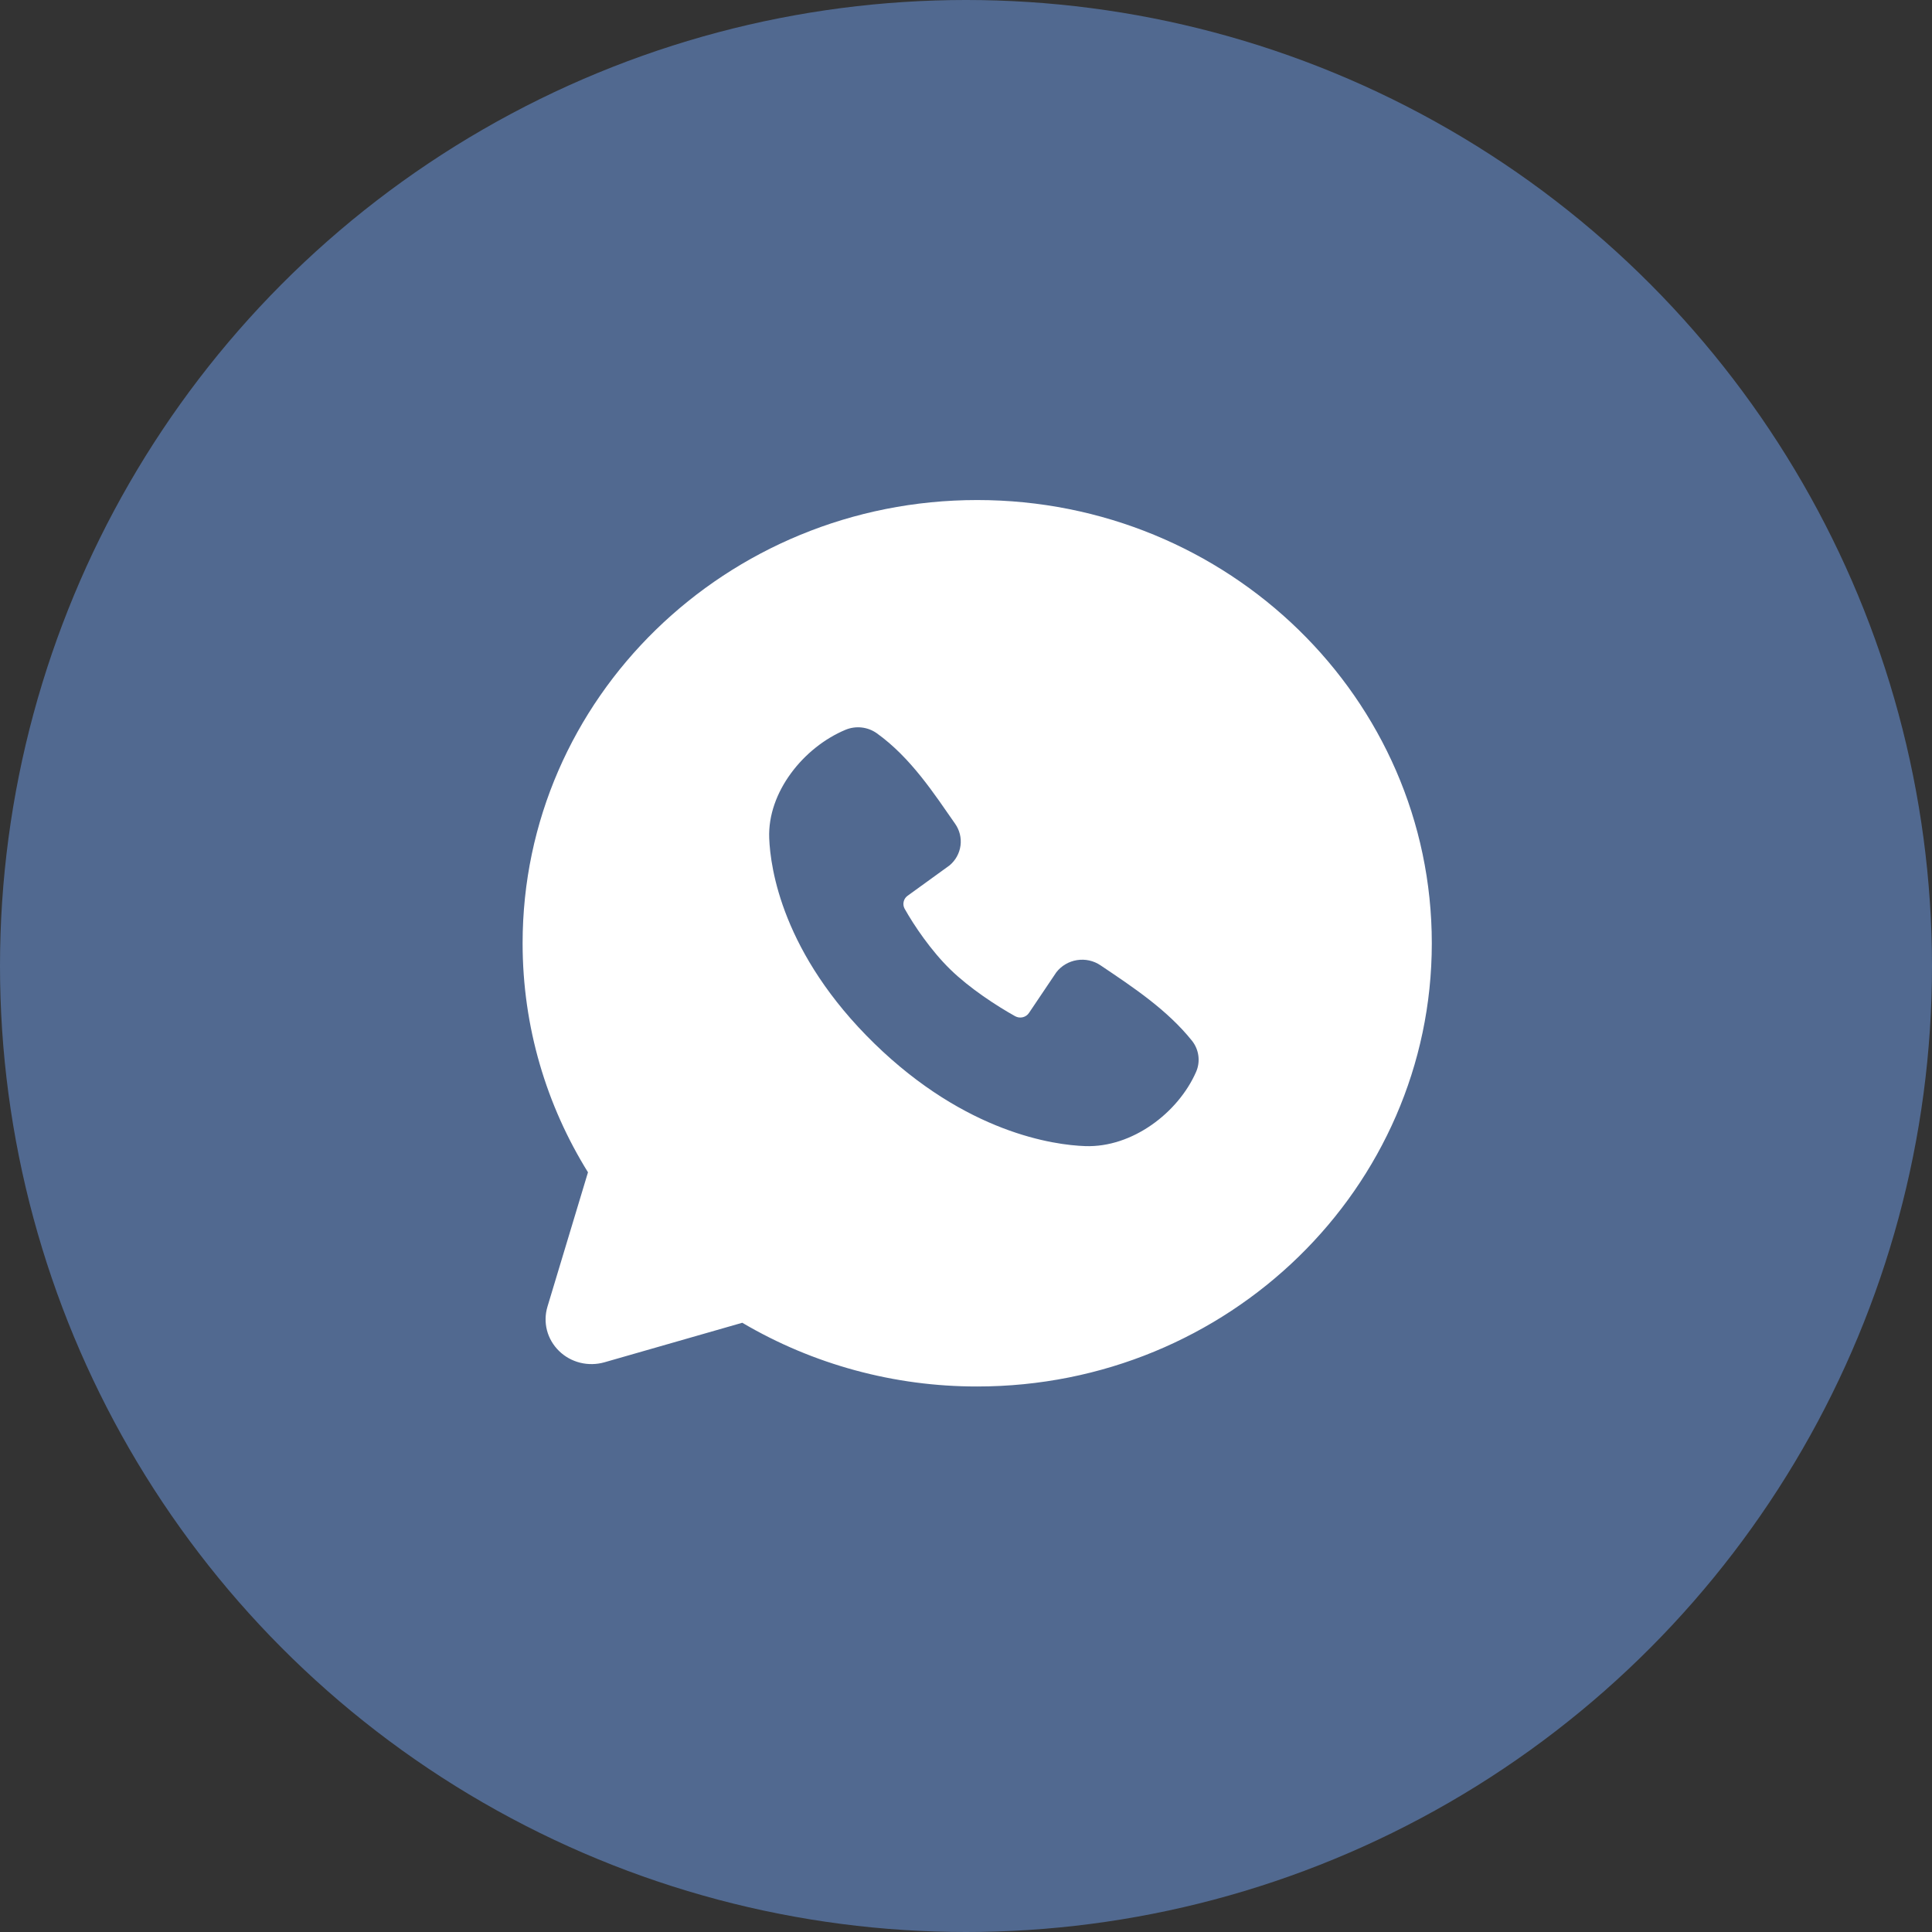
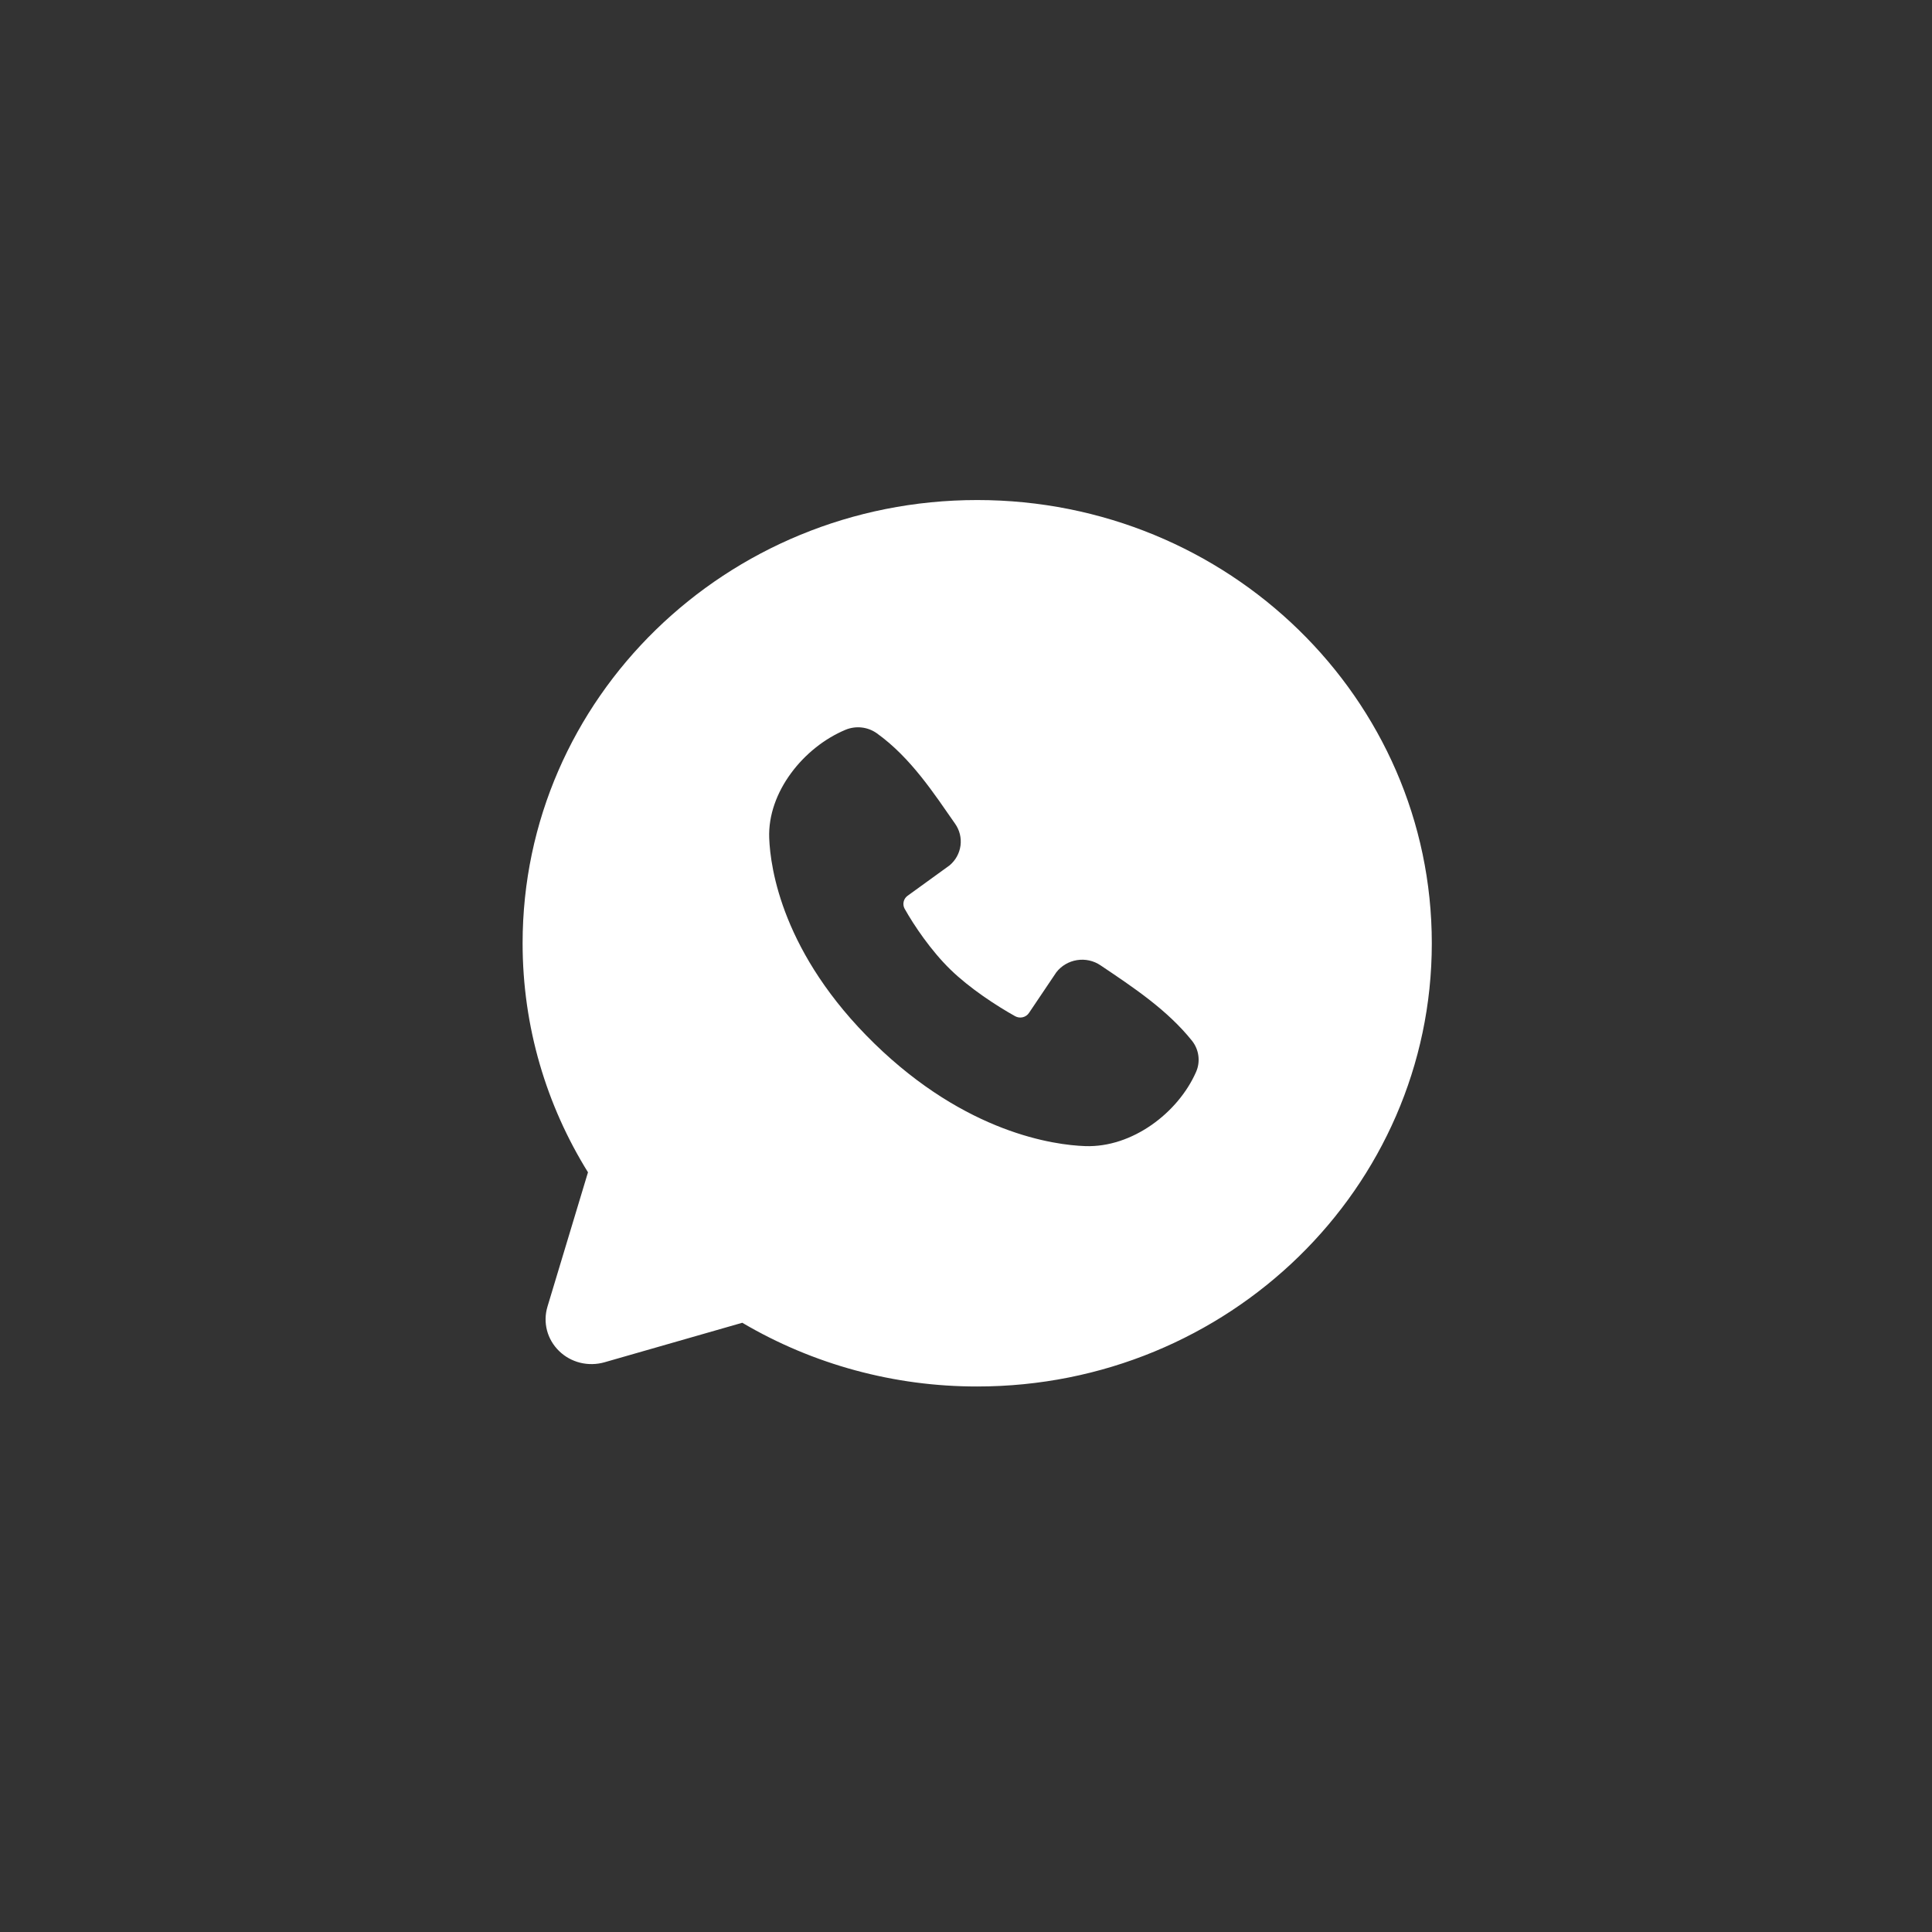
<svg xmlns="http://www.w3.org/2000/svg" width="50" height="50" viewBox="0 0 50 50" fill="none">
  <rect x="0" y="0" width="50" height="50" fill="#333333" stroke="none" />
-   <circle cx="25" cy="25" r="25" fill="#516990" />
-   <path fill-rule="evenodd" clip-rule="evenodd" d="M25.29 12.941C18.793 12.941 13.525 18.076 13.525 24.411C13.525 26.579 14.143 28.61 15.217 30.339L14.168 33.817C14.108 34.017 14.104 34.229 14.156 34.43C14.209 34.632 14.317 34.816 14.468 34.963C14.618 35.111 14.807 35.215 15.014 35.267C15.221 35.318 15.438 35.314 15.643 35.256L19.21 34.233C21.044 35.314 23.147 35.885 25.29 35.882C31.788 35.882 37.055 30.747 37.055 24.411C37.055 18.076 31.788 12.941 25.29 12.941ZM22.629 27.007C25.009 29.326 27.281 29.633 28.083 29.661C29.303 29.705 30.491 28.797 30.954 27.742C31.012 27.611 31.032 27.467 31.014 27.326C30.996 27.184 30.939 27.049 30.85 26.936C30.206 26.133 29.334 25.556 28.482 24.983C28.304 24.862 28.086 24.814 27.872 24.848C27.659 24.882 27.467 24.995 27.337 25.164L26.631 26.213C26.594 26.27 26.536 26.31 26.47 26.326C26.403 26.342 26.333 26.333 26.273 26.3C25.794 26.033 25.096 25.579 24.595 25.09C24.094 24.602 23.656 23.953 23.41 23.515C23.381 23.46 23.372 23.396 23.387 23.334C23.401 23.273 23.437 23.219 23.489 23.182L24.576 22.395C24.732 22.264 24.832 22.081 24.858 21.882C24.884 21.683 24.834 21.482 24.717 21.317C24.19 20.564 23.576 19.608 22.686 18.973C22.57 18.892 22.436 18.842 22.295 18.827C22.154 18.812 22.011 18.833 21.881 18.887C20.799 19.339 19.862 20.498 19.907 21.689C19.936 22.472 20.25 24.687 22.629 27.007Z" fill="white" />
+   <path fill-rule="evenodd" clip-rule="evenodd" d="M25.29 12.941C18.793 12.941 13.525 18.076 13.525 24.411C13.525 26.579 14.143 28.61 15.217 30.339L14.168 33.817C14.108 34.017 14.104 34.229 14.156 34.43C14.209 34.632 14.317 34.816 14.468 34.963C14.618 35.111 14.807 35.215 15.014 35.267C15.221 35.318 15.438 35.314 15.643 35.256L19.21 34.233C21.044 35.314 23.147 35.885 25.29 35.882C31.788 35.882 37.055 30.747 37.055 24.411C37.055 18.076 31.788 12.941 25.29 12.941ZM22.629 27.007C25.009 29.326 27.281 29.633 28.083 29.661C29.303 29.705 30.491 28.797 30.954 27.742C31.012 27.611 31.032 27.467 31.014 27.326C30.996 27.184 30.939 27.049 30.85 26.936C30.206 26.133 29.334 25.556 28.482 24.983C28.304 24.862 28.086 24.814 27.872 24.848C27.659 24.882 27.467 24.995 27.337 25.164L26.631 26.213C26.594 26.27 26.536 26.31 26.47 26.326C26.403 26.342 26.333 26.333 26.273 26.3C25.794 26.033 25.096 25.579 24.595 25.09C24.094 24.602 23.656 23.953 23.41 23.515C23.381 23.46 23.372 23.396 23.387 23.334C23.401 23.273 23.437 23.219 23.489 23.182L24.576 22.395C24.732 22.264 24.832 22.081 24.858 21.882C24.884 21.683 24.834 21.482 24.717 21.317C24.19 20.564 23.576 19.608 22.686 18.973C22.57 18.892 22.436 18.842 22.295 18.827C22.154 18.812 22.011 18.833 21.881 18.887C20.799 19.339 19.862 20.498 19.907 21.689C19.936 22.472 20.25 24.687 22.629 27.007" fill="white" />
</svg>